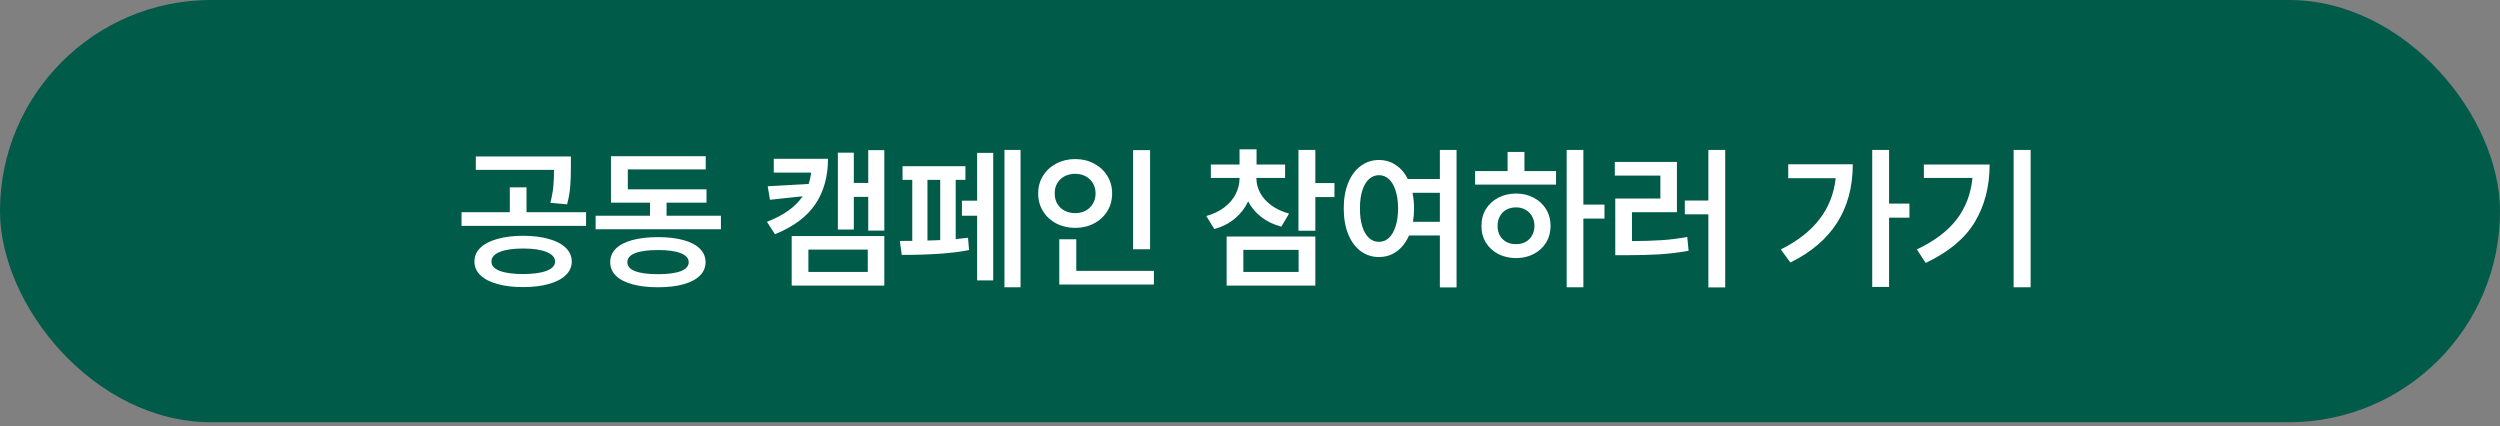
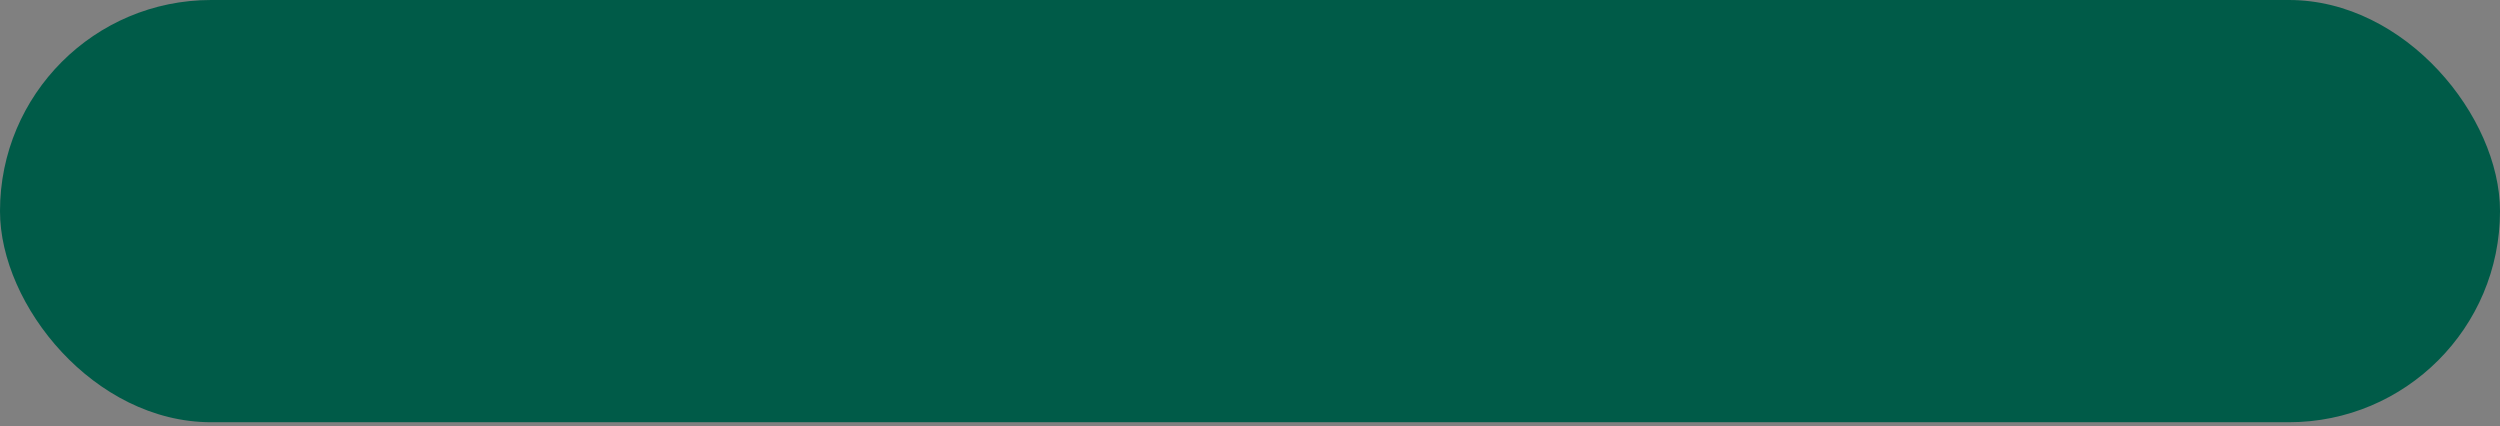
<svg xmlns="http://www.w3.org/2000/svg" width="264" height="45" viewBox="0 0 264 45" fill="none">
  <rect x="0" y="0" width="264" height="45" fill="#808080" stroke="none" />
  <rect width="264" height="44.587" rx="22.293" fill="#005B48" />
-   <path d="M55.233 24.897C56.28 24.902 57.189 25.015 57.959 25.234C58.729 25.448 59.322 25.758 59.739 26.164C60.161 26.57 60.375 27.057 60.38 27.623C60.375 28.179 60.161 28.658 59.739 29.059C59.322 29.465 58.726 29.775 57.951 29.989C57.181 30.208 56.275 30.317 55.233 30.317C54.196 30.317 53.289 30.208 52.514 29.989C51.745 29.775 51.148 29.465 50.726 29.059C50.309 28.658 50.101 28.179 50.101 27.623C50.101 27.057 50.309 26.57 50.726 26.164C51.148 25.758 51.745 25.448 52.514 25.234C53.284 25.015 54.19 24.902 55.233 24.897ZM55.233 26.244C54.185 26.244 53.364 26.364 52.771 26.605C52.183 26.846 51.892 27.185 51.897 27.623C51.892 28.046 52.183 28.372 52.771 28.602C53.359 28.826 54.179 28.938 55.233 28.938C56.291 28.938 57.117 28.826 57.71 28.602C58.309 28.372 58.611 28.046 58.616 27.623C58.611 27.185 58.309 26.846 57.71 26.605C57.117 26.364 56.291 26.244 55.233 26.244ZM60.284 17.728C60.284 18.498 60.26 19.166 60.212 19.733C60.169 20.3 60.06 20.914 59.883 21.577L58.119 21.417C58.28 20.781 58.384 20.206 58.432 19.693C58.48 19.174 58.504 18.589 58.504 17.937H50.245V16.526H60.284V17.728ZM61.888 23.855H48.737V22.411H53.837V19.781H55.601V22.411H61.888V23.855ZM76.129 24.207H62.898V22.78H68.64V21.401H64.518V16.494H74.525V17.889H66.298V19.99H74.606V21.401H70.388V22.78H76.129V24.207ZM69.49 25.041C70.532 25.041 71.427 25.145 72.176 25.354C72.924 25.557 73.499 25.857 73.9 26.252C74.301 26.648 74.504 27.126 74.509 27.687C74.504 28.243 74.301 28.719 73.9 29.115C73.499 29.51 72.922 29.812 72.168 30.021C71.419 30.229 70.527 30.334 69.49 30.334C68.442 30.334 67.538 30.229 66.779 30.021C66.02 29.812 65.44 29.51 65.039 29.115C64.638 28.719 64.438 28.243 64.438 27.687C64.438 27.126 64.638 26.648 65.039 26.252C65.44 25.857 66.018 25.557 66.771 25.354C67.53 25.145 68.436 25.041 69.49 25.041ZM69.49 26.404C68.431 26.404 67.624 26.514 67.068 26.733C66.517 26.952 66.245 27.27 66.25 27.687C66.245 28.104 66.517 28.42 67.068 28.634C67.619 28.847 68.426 28.954 69.49 28.954C70.532 28.954 71.331 28.847 71.887 28.634C72.443 28.42 72.724 28.104 72.729 27.687C72.724 27.27 72.441 26.952 71.879 26.733C71.323 26.514 70.527 26.404 69.49 26.404ZM87.435 16.766C87.435 18.648 86.989 20.249 86.096 21.569C85.209 22.884 83.789 23.94 81.838 24.737L80.988 23.422C82.747 22.748 84.003 21.85 84.757 20.727L81.309 21.096L81.069 19.669L85.391 19.428C85.519 19.043 85.607 18.642 85.655 18.226H81.71V16.766H87.435ZM93.385 24.352H91.685V20.791H90.162V24.239H88.478V16.125H90.162V19.316H91.685V15.852H93.385V24.352ZM93.385 30.157H83.602V24.929H93.385V30.157ZM85.366 28.714H91.637V26.356H85.366V28.714ZM107.77 30.334H106.07V15.836H107.77V30.334ZM104.884 29.612H103.184V22.78H101.58V21.192H103.184V16.141H104.884V29.612ZM101.949 18.995H100.923V25.25C101.382 25.207 101.815 25.159 102.222 25.105L102.334 26.404C100.661 26.747 98.292 26.918 95.229 26.918L95.021 25.442L96.336 25.434V18.995H95.309V17.552H101.949V18.995ZM99.287 25.354V18.995H97.94V25.402L99.287 25.354ZM121.45 26.324H119.654V15.852H121.45V26.324ZM121.851 30.045H111.86V25.266H113.656V28.602H121.851V30.045ZM113.544 16.798C114.271 16.798 114.931 16.956 115.524 17.271C116.118 17.581 116.585 18.012 116.928 18.562C117.27 19.113 117.441 19.733 117.441 20.423C117.441 21.123 117.27 21.751 116.928 22.307C116.585 22.858 116.118 23.288 115.524 23.598C114.931 23.908 114.271 24.063 113.544 24.063C112.811 24.063 112.146 23.908 111.547 23.598C110.954 23.288 110.486 22.858 110.144 22.307C109.802 21.751 109.631 21.123 109.631 20.423C109.631 19.733 109.802 19.113 110.144 18.562C110.486 18.012 110.954 17.581 111.547 17.271C112.146 16.956 112.811 16.798 113.544 16.798ZM113.544 18.354C113.132 18.354 112.761 18.439 112.429 18.61C112.098 18.781 111.838 19.025 111.651 19.34C111.464 19.655 111.373 20.016 111.379 20.423C111.373 20.84 111.464 21.206 111.651 21.521C111.838 21.837 112.098 22.08 112.429 22.251C112.761 22.422 113.132 22.507 113.544 22.507C113.945 22.507 114.308 22.422 114.634 22.251C114.96 22.08 115.217 21.837 115.404 21.521C115.597 21.206 115.693 20.84 115.693 20.423C115.693 20.016 115.597 19.655 115.404 19.34C115.217 19.025 114.96 18.781 114.634 18.61C114.308 18.439 113.945 18.354 113.544 18.354ZM132.676 18.819C132.676 19.353 132.807 19.867 133.069 20.358C133.331 20.85 133.721 21.289 134.24 21.674C134.758 22.058 135.386 22.352 136.124 22.555L135.306 23.935C134.488 23.715 133.783 23.376 133.189 22.916C132.596 22.451 132.134 21.901 131.802 21.265C131.476 21.965 131.011 22.569 130.407 23.077C129.803 23.579 129.078 23.951 128.234 24.191L127.384 22.812C128.127 22.604 128.763 22.299 129.292 21.898C129.822 21.492 130.22 21.024 130.487 20.495C130.76 19.96 130.896 19.401 130.896 18.819V18.787H127.865V17.375H130.896V15.772H132.692V17.375H135.707V18.787H132.676V18.819ZM138.899 19.332H140.919V20.808H138.899V24.368H137.118V15.836H138.899V19.332ZM138.899 30.157H129.533V24.977H138.899V30.157ZM131.297 28.714H137.134V26.388H131.297V28.714ZM145.618 16.894C146.27 16.894 146.858 17.068 147.382 17.416C147.911 17.763 148.339 18.258 148.665 18.899H152.049V15.836H153.813V30.35H152.049V24.865H148.794C148.478 25.587 148.045 26.148 147.494 26.549C146.944 26.944 146.318 27.142 145.618 27.142C144.891 27.142 144.247 26.934 143.686 26.517C143.124 26.1 142.686 25.504 142.371 24.729C142.055 23.953 141.898 23.047 141.898 22.01C141.898 20.984 142.055 20.086 142.371 19.316C142.686 18.541 143.124 17.945 143.686 17.528C144.252 17.106 144.896 16.894 145.618 16.894ZM145.618 18.498C145.217 18.498 144.864 18.64 144.56 18.923C144.255 19.201 144.02 19.605 143.854 20.134C143.688 20.658 143.608 21.283 143.613 22.01C143.608 22.743 143.688 23.373 143.854 23.903C144.02 24.432 144.255 24.838 144.56 25.122C144.864 25.399 145.217 25.538 145.618 25.538C146.019 25.538 146.369 25.399 146.669 25.122C146.973 24.838 147.208 24.432 147.374 23.903C147.545 23.373 147.633 22.743 147.639 22.01C147.633 21.283 147.545 20.655 147.374 20.126C147.208 19.597 146.973 19.193 146.669 18.915C146.369 18.637 146.019 18.498 145.618 18.498ZM149.162 20.358C149.269 20.877 149.323 21.428 149.323 22.01C149.323 22.491 149.285 22.962 149.21 23.422H152.049V20.358H149.162ZM167.204 21.609H169.433V23.085H167.204V30.334H165.44V15.836H167.204V21.609ZM164.318 19.492H155.77V18.065H159.202V16.044H160.982V18.065H164.318V19.492ZM160.1 20.439C160.789 20.439 161.409 20.586 161.96 20.88C162.516 21.168 162.952 21.572 163.267 22.09C163.582 22.609 163.74 23.197 163.74 23.855C163.74 24.512 163.582 25.1 163.267 25.619C162.952 26.132 162.516 26.533 161.96 26.821C161.409 27.11 160.789 27.254 160.1 27.254C159.399 27.254 158.771 27.11 158.215 26.821C157.659 26.533 157.224 26.132 156.908 25.619C156.593 25.1 156.438 24.512 156.443 23.855C156.438 23.197 156.593 22.609 156.908 22.09C157.224 21.572 157.659 21.168 158.215 20.88C158.771 20.586 159.399 20.439 160.1 20.439ZM160.1 21.898C159.72 21.898 159.381 21.978 159.081 22.139C158.787 22.299 158.557 22.529 158.392 22.828C158.226 23.122 158.143 23.464 158.143 23.855C158.143 24.245 158.226 24.587 158.392 24.881C158.557 25.17 158.787 25.394 159.081 25.555C159.381 25.709 159.72 25.784 160.1 25.779C160.469 25.784 160.797 25.709 161.086 25.555C161.38 25.394 161.61 25.17 161.776 24.881C161.947 24.587 162.035 24.245 162.04 23.855C162.035 23.464 161.947 23.122 161.776 22.828C161.61 22.534 161.38 22.307 161.086 22.147C160.797 21.981 160.469 21.898 160.1 21.898ZM182.183 30.35H180.403V22.636H177.917V21.176H180.403V15.836H182.183V30.35ZM177.083 22.411H172.336V25.458C173.528 25.453 174.571 25.421 175.463 25.362C176.361 25.303 177.265 25.191 178.174 25.025L178.318 26.485C177.297 26.666 176.284 26.789 175.279 26.854C174.274 26.918 173.09 26.95 171.727 26.95H170.572V20.968H175.335V18.546H170.524V17.103H177.083V22.411ZM199.487 21.497H201.636V22.988H199.487V30.302H197.707V15.836H199.487V21.497ZM195.654 17.343C195.654 22.101 193.457 25.56 189.063 27.72L188.053 26.34C189.817 25.464 191.177 24.402 192.134 23.157C193.096 21.911 193.668 20.465 193.85 18.819H188.838V17.343H195.654ZM214.434 30.334H212.638V15.836H214.434V30.334ZM210.104 17.375C210.104 19.68 209.582 21.703 208.54 23.446C207.498 25.183 205.768 26.624 203.352 27.768L202.422 26.34C204.288 25.453 205.691 24.392 206.632 23.157C207.578 21.917 208.131 20.46 208.291 18.787H203.16V17.375H210.104Z" fill="white" />
</svg>